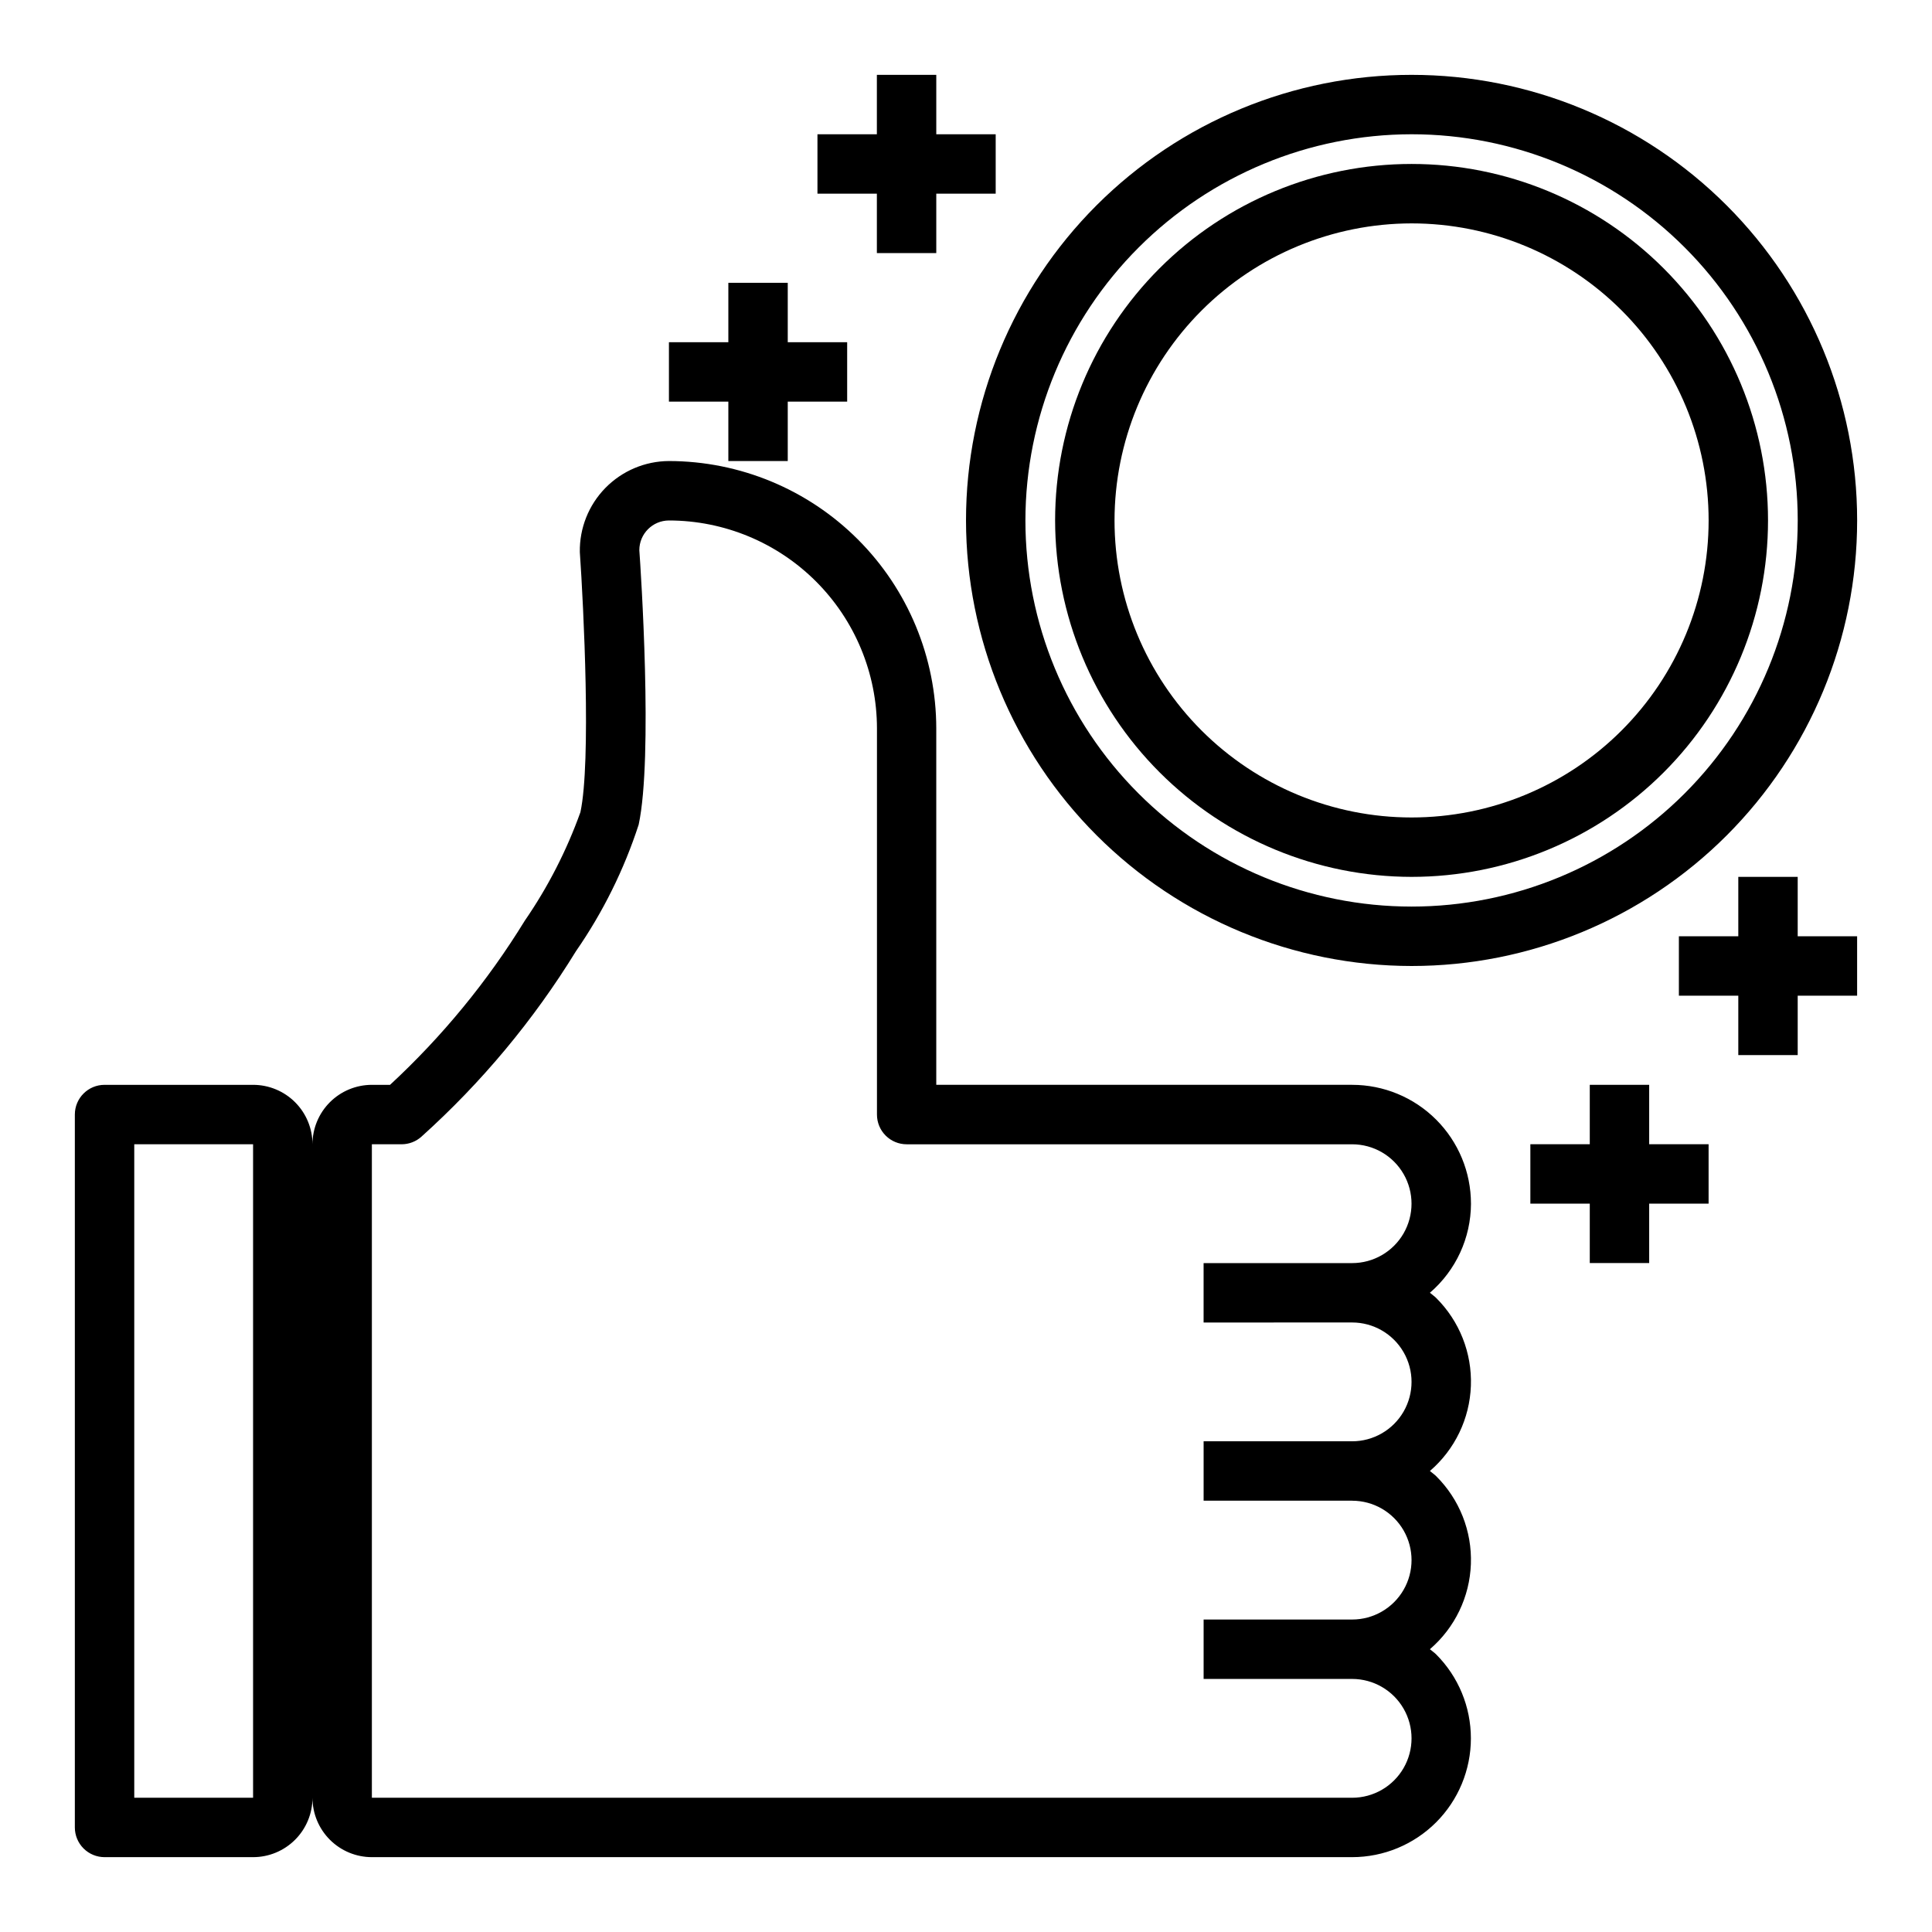
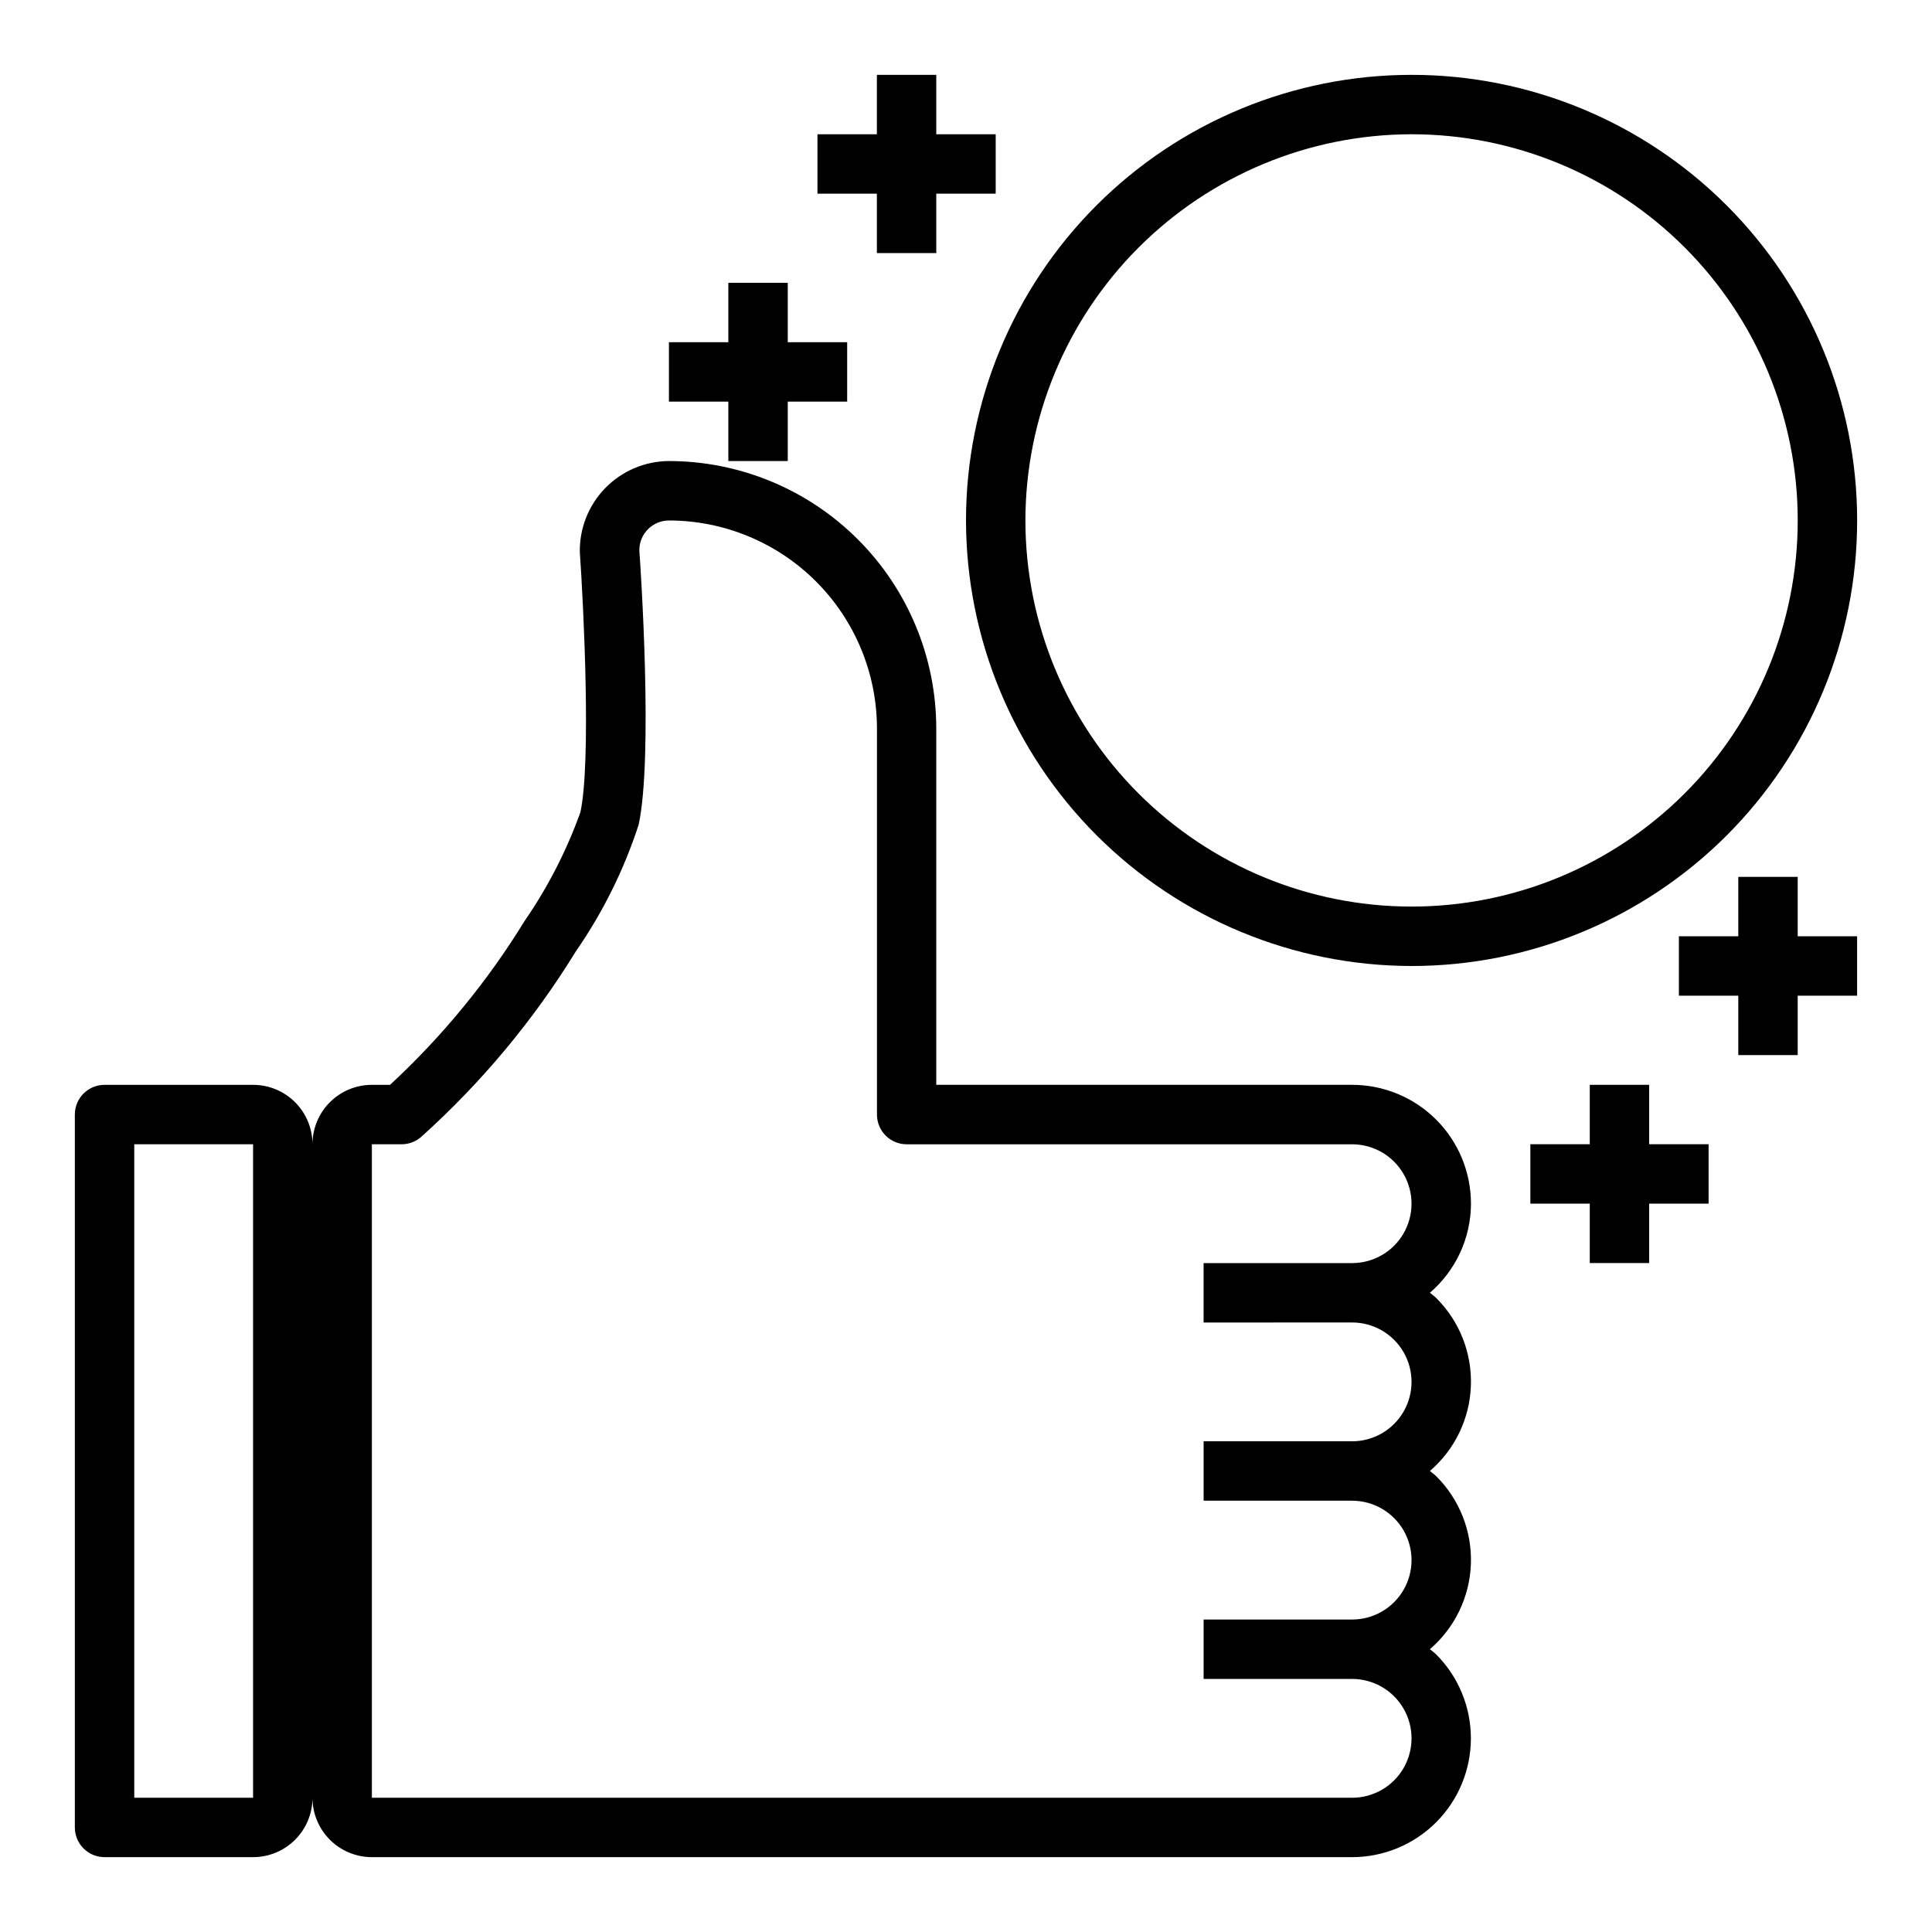
<svg xmlns="http://www.w3.org/2000/svg" fill="#000000" width="800px" height="800px" version="1.1" viewBox="144 144 512 512">
  <g>
    <path d="m533.82 462.98c0-8.352-3.32-16.363-9.223-22.266-5.906-5.906-13.914-9.223-22.266-9.223h-110.21v-94.465c-0.02-18.785-7.492-36.793-20.773-50.074-13.281-13.285-31.289-20.754-50.074-20.773-6.348 0.031-12.418 2.606-16.855 7.144-4.438 4.539-6.871 10.668-6.758 17.012 1.016 14.633 3.023 55.527 0.156 68.895v0.004c-3.656 10.191-8.617 19.867-14.762 28.785-9.855 16.051-21.867 30.68-35.691 43.473h-4.809c-4.176 0-8.18 1.656-11.133 4.609s-4.613 6.957-4.613 11.133c0-4.176-1.656-8.18-4.609-11.133s-6.957-4.609-11.133-4.609h-39.359c-4.348 0-7.875 3.523-7.875 7.871v188.93c0 2.086 0.832 4.09 2.309 5.566 1.477 1.473 3.477 2.305 5.566 2.305h39.359c4.176 0 8.18-1.66 11.133-4.613s4.609-6.957 4.609-11.133c0 4.176 1.66 8.18 4.613 11.133s6.957 4.613 11.133 4.613h259.78c8.344-0.008 16.348-3.328 22.25-9.23 5.898-5.902 9.215-13.91 9.215-22.254 0-8.348-3.312-16.355-9.211-22.258-0.512-0.512-1.109-0.891-1.652-1.363 6.613-5.68 10.551-13.863 10.863-22.574 0.316-8.711-3.023-17.156-9.211-23.297-0.512-0.512-1.109-0.891-1.652-1.363v0.004c6.613-5.68 10.551-13.863 10.863-22.574 0.316-8.711-3.023-17.156-9.211-23.297-0.512-0.512-1.109-0.891-1.652-1.363 6.887-5.918 10.859-14.535 10.887-23.613zm-354.24 157.44v-173.18h31.488v173.18zm322.75-125.95c5.625 0 10.82 3.004 13.633 7.875 2.812 4.871 2.812 10.871 0 15.742s-8.008 7.871-13.633 7.871h-39.359v15.742h39.359v0.004c5.625 0 10.82 3 13.633 7.871s2.812 10.875 0 15.746-8.008 7.871-13.633 7.871h-39.359v15.742h39.359c5.625 0 10.82 3.004 13.633 7.875 2.812 4.871 2.812 10.871 0 15.742-2.812 4.871-8.008 7.871-13.633 7.871h-259.78v-173.18h7.871c1.949 0 3.828-0.719 5.273-2.023 15.934-14.328 29.719-30.879 40.938-49.137 7.144-10.312 12.746-21.617 16.625-33.551 3.84-17.949 0.543-67.699 0.172-72.73 0-4.348 3.523-7.871 7.871-7.871 14.609 0.016 28.617 5.828 38.949 16.16 10.328 10.328 16.141 24.336 16.156 38.945v102.34c0 2.086 0.828 4.09 2.305 5.566 1.477 1.477 3.481 2.305 5.566 2.305h118.05c5.625 0 10.82 3 13.633 7.871 2.812 4.871 2.812 10.875 0 15.746s-8.008 7.871-13.633 7.871h-39.359v15.742z" />
    <path d="m518.08 400c31.316 0 61.352-12.441 83.496-34.586 22.145-22.145 34.586-52.18 34.586-83.496 0-31.316-12.441-61.352-34.586-83.496s-52.18-34.586-83.496-34.586-61.352 12.441-83.496 34.586-34.582 52.18-34.582 83.496c0.035 31.305 12.484 61.32 34.621 83.457 22.137 22.137 52.152 34.59 83.457 34.625zm0-220.42c27.141 0 53.172 10.781 72.363 29.973 19.191 19.191 29.973 45.223 29.973 72.363s-10.781 53.172-29.973 72.363-45.223 29.973-72.363 29.973-53.172-10.781-72.363-29.973-29.973-45.223-29.973-72.363c0.031-27.133 10.824-53.145 30.008-72.328 19.188-19.184 45.195-29.977 72.328-30.008z" />
-     <path d="m518.08 376.38c25.055 0 49.082-9.953 66.797-27.668s27.668-41.742 27.668-66.797c0-25.055-9.953-49.082-27.668-66.797s-41.742-27.668-66.797-27.668-49.082 9.953-66.797 27.668-27.668 41.742-27.668 66.797c0.027 25.047 9.988 49.059 27.699 66.766 17.711 17.711 41.723 27.672 66.766 27.699zm0-173.18c20.879 0 40.902 8.293 55.664 23.055 14.762 14.762 23.059 34.785 23.059 55.664 0 20.879-8.297 40.902-23.059 55.664-14.762 14.762-34.785 23.055-55.664 23.055s-40.898-8.293-55.664-23.055c-14.762-14.762-23.055-34.785-23.055-55.664 0.023-20.871 8.324-40.879 23.082-55.637 14.758-14.758 34.766-23.059 55.637-23.082z" />
    <path d="m376.38 211.07h15.742v-15.746h15.746v-15.742h-15.746v-15.746h-15.742v15.746h-15.746v15.742h15.746z" />
    <path d="m337.02 266.18h15.742v-15.746h15.746v-15.742h-15.746v-15.746h-15.742v15.746h-15.746v15.742h15.746z" />
    <path d="m620.41 376.38h-15.742v15.742h-15.746v15.746h15.746v15.742h15.742v-15.742h15.746v-15.746h-15.746z" />
    <path d="m581.05 431.49h-15.742v15.742h-15.746v15.746h15.746v15.742h15.742v-15.742h15.746v-15.746h-15.746z" />
  </g>
</svg>